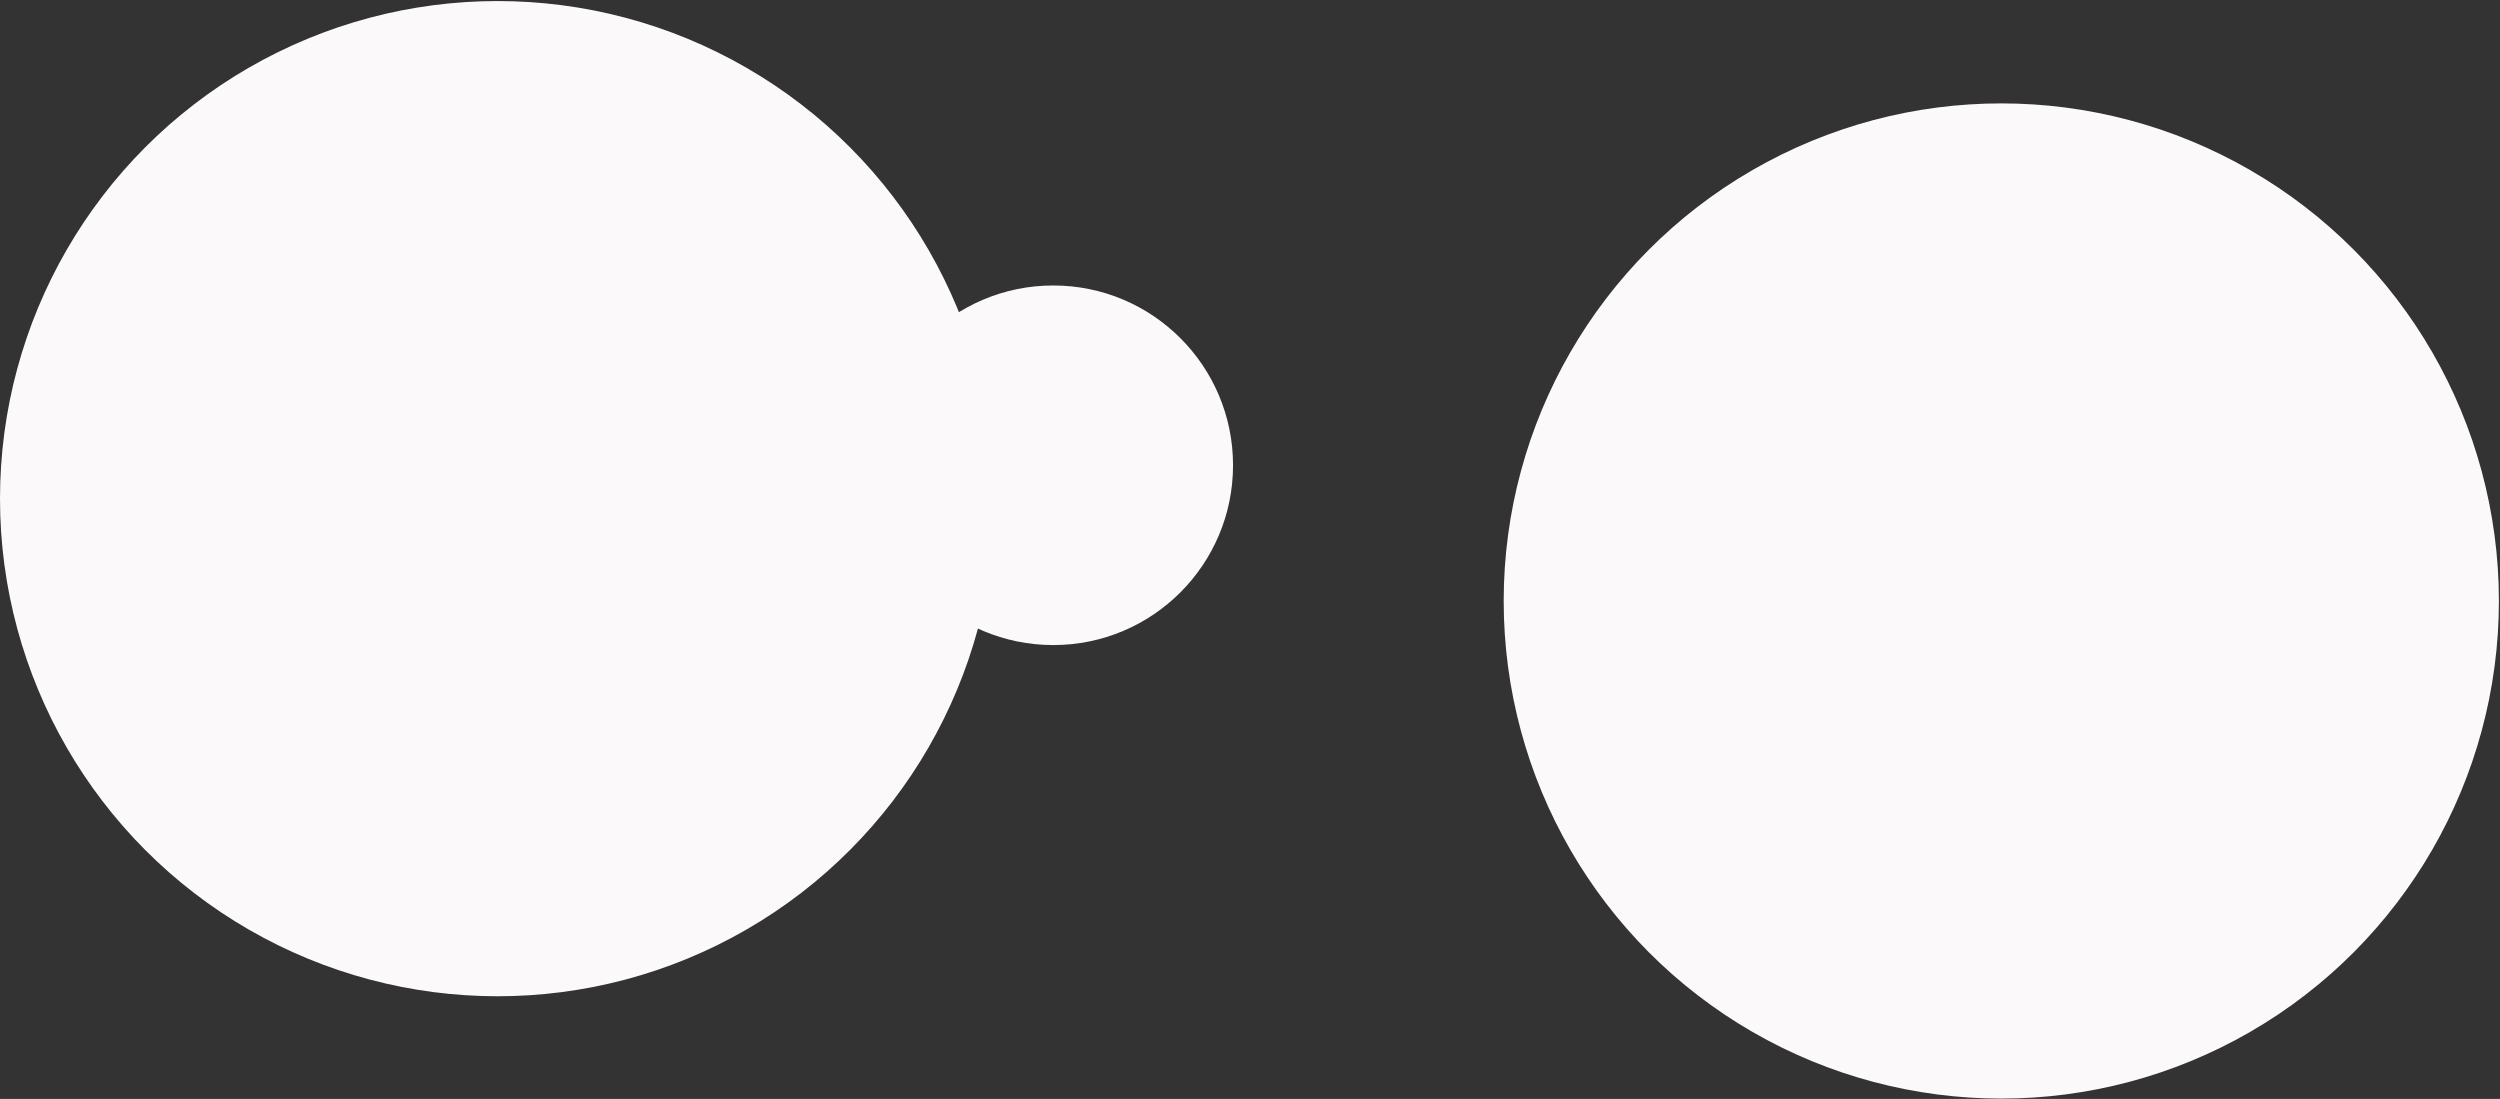
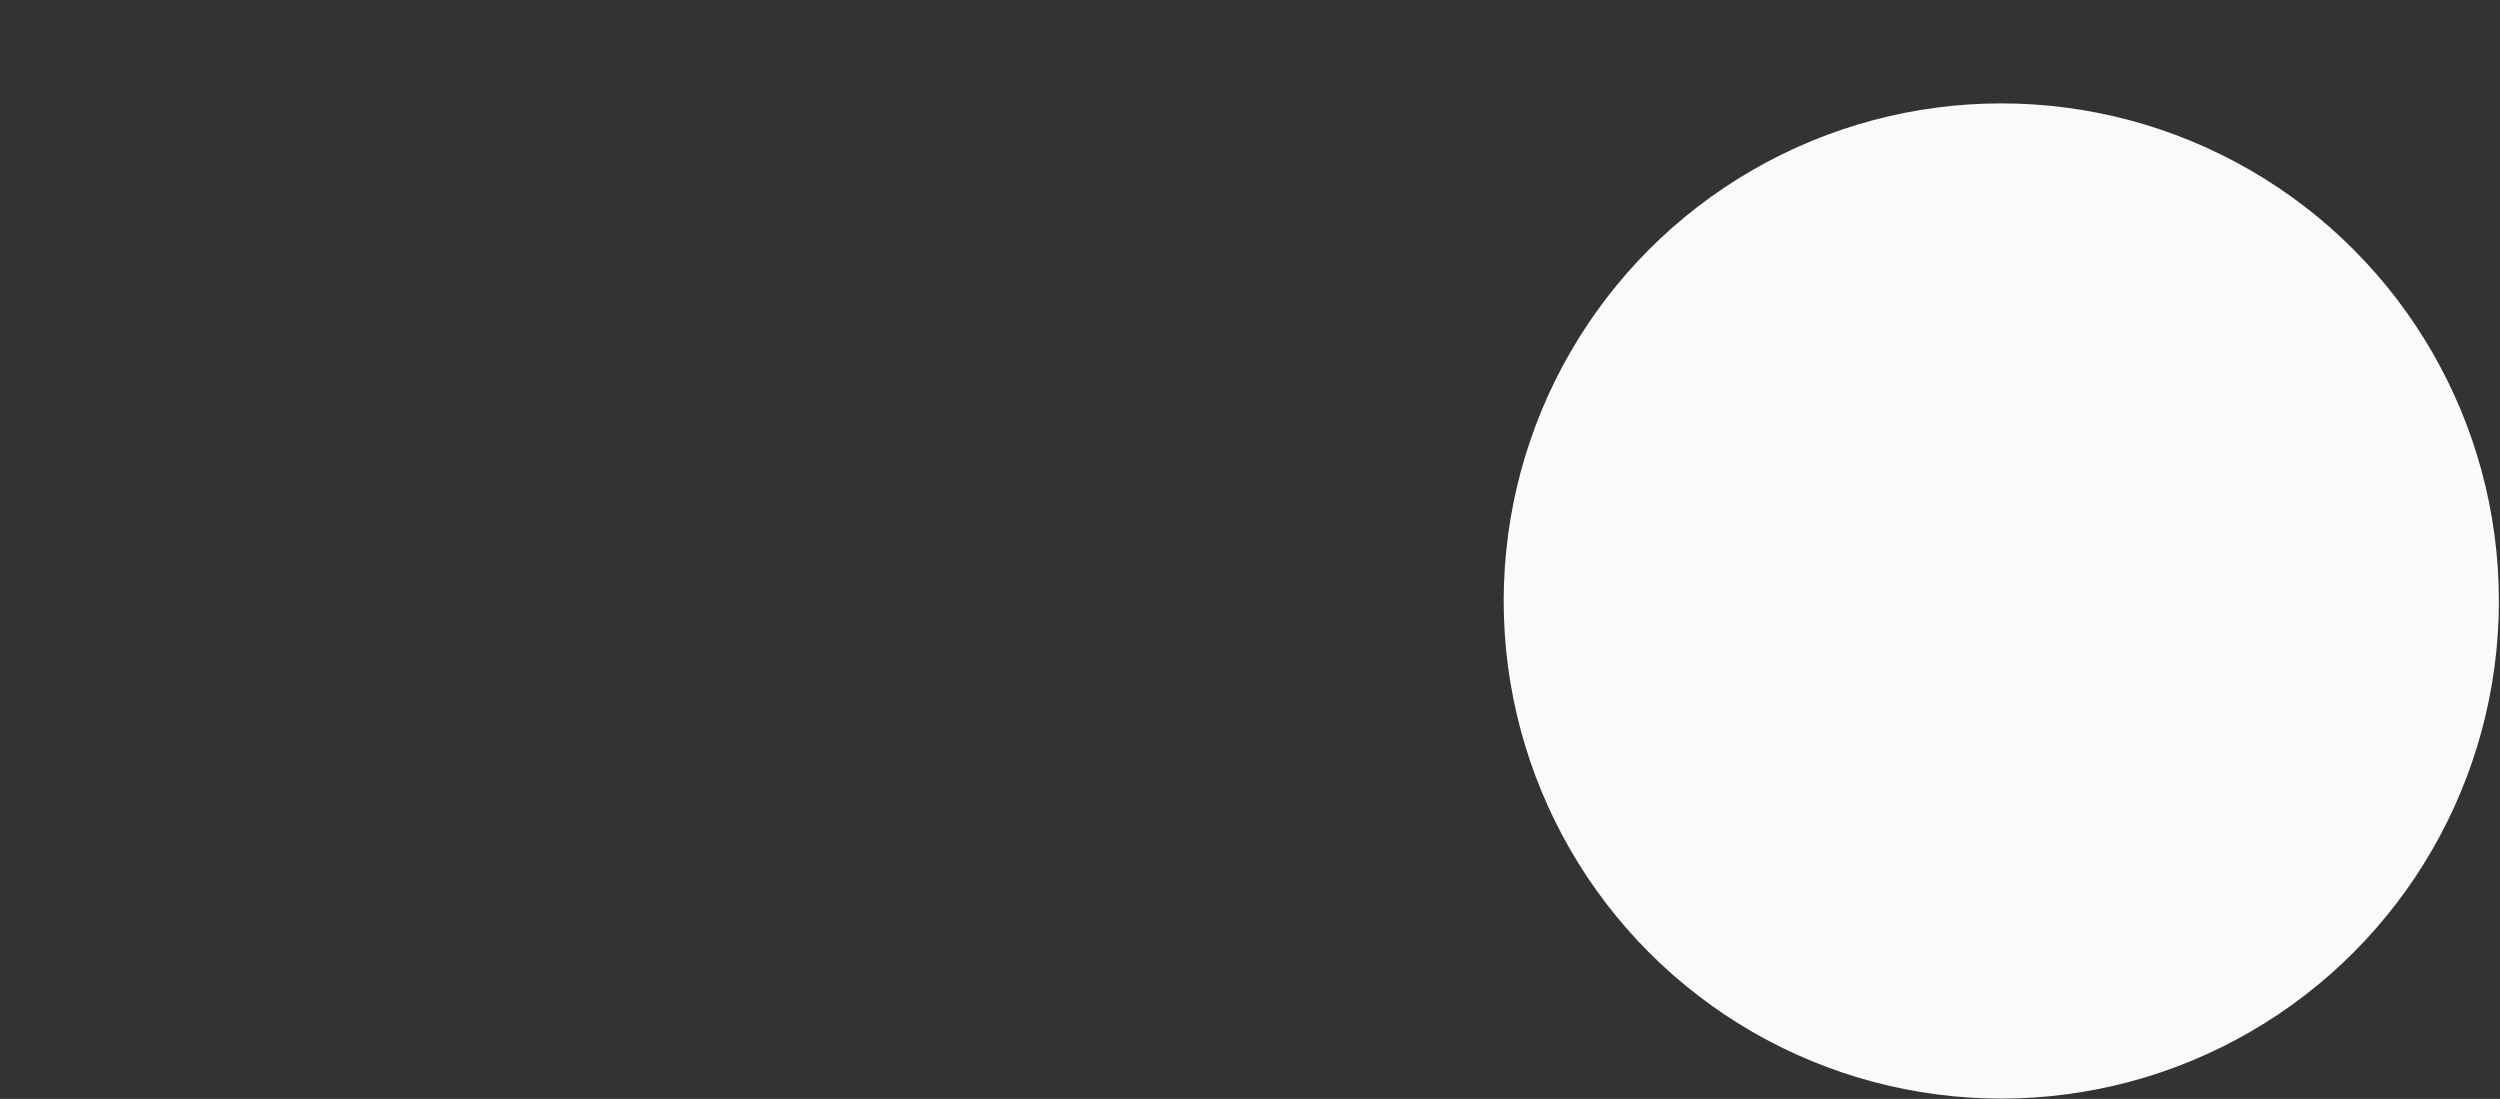
<svg xmlns="http://www.w3.org/2000/svg" width="2093" height="920" viewBox="0 0 2093 920" fill="none">
  <rect x="0" y="0" width="2093" height="920" fill="#333333" stroke="none" />
-   <circle cx="416.593" cy="417.475" r="416.593" fill="#FBF9F9" />
  <circle cx="1675.48" cy="503.155" r="416.593" fill="#FBF9F9" />
-   <circle cx="881.778" cy="389.527" r="150.519" fill="#FBF9F9" />
</svg>